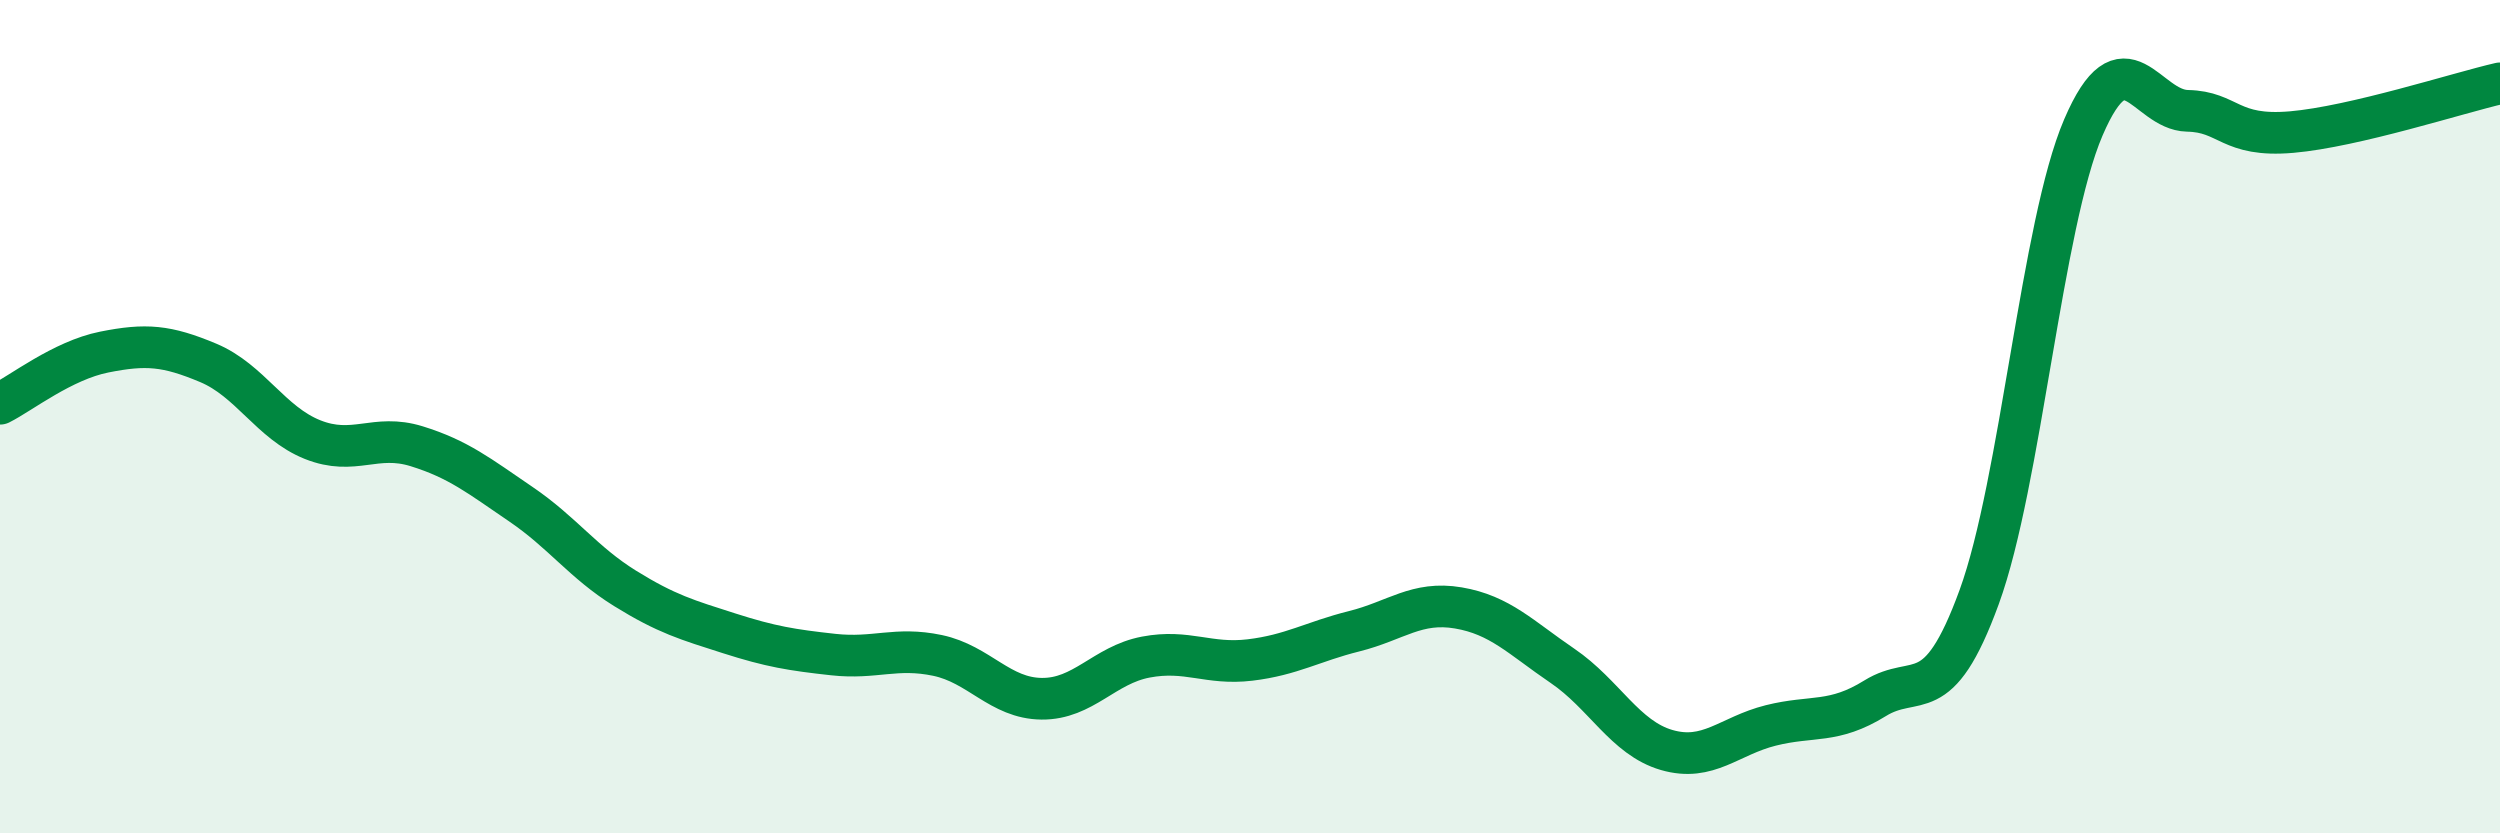
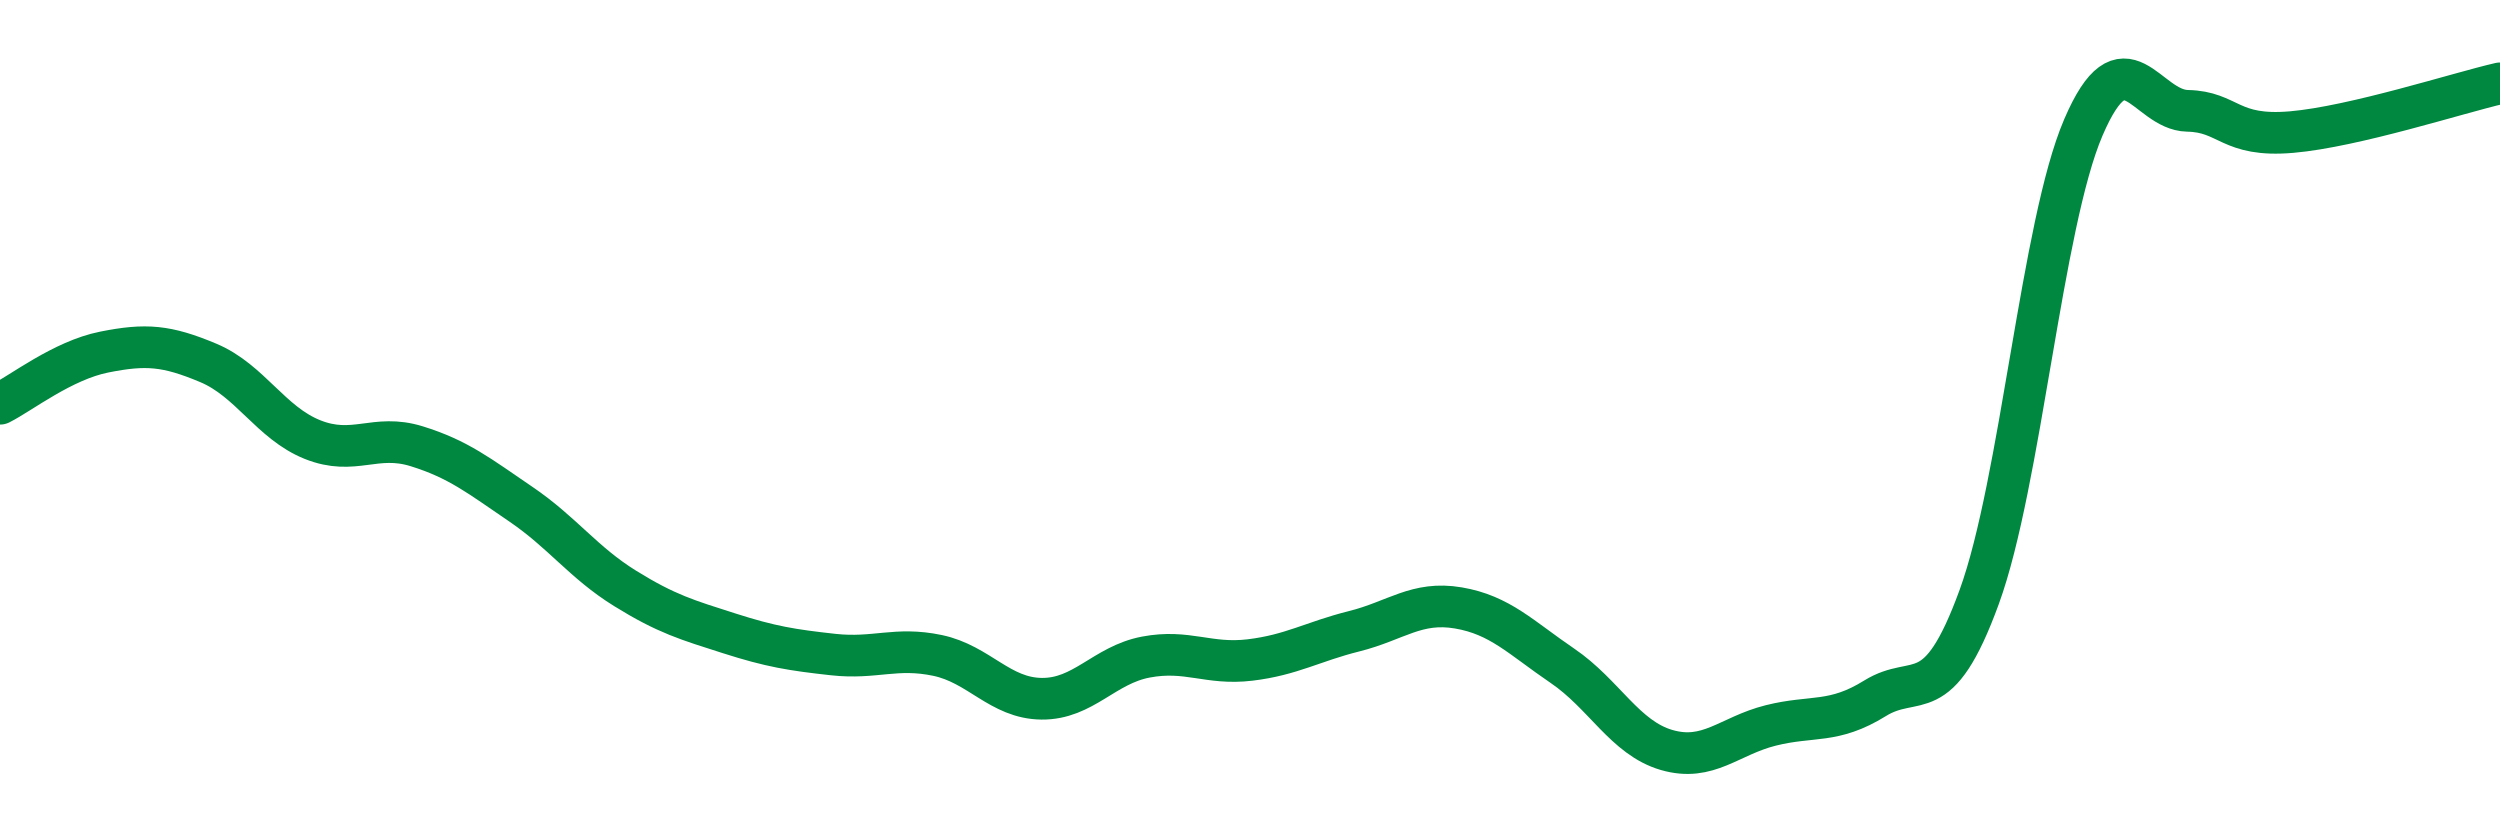
<svg xmlns="http://www.w3.org/2000/svg" width="60" height="20" viewBox="0 0 60 20">
-   <path d="M 0,9.69 C 0.5,9.44 1.5,8.65 2.5,8.45 C 3.5,8.25 4,8.29 5,8.71 C 6,9.13 6.5,10.15 7.5,10.55 C 8.5,10.95 9,10.4 10,10.71 C 11,11.02 11.5,11.42 12.5,12.1 C 13.5,12.78 14,13.5 15,14.12 C 16,14.74 16.5,14.88 17.5,15.2 C 18.5,15.52 19,15.6 20,15.71 C 21,15.82 21.5,15.52 22.5,15.73 C 23.5,15.94 24,16.76 25,16.77 C 26,16.78 26.5,15.96 27.5,15.77 C 28.5,15.58 29,15.96 30,15.84 C 31,15.72 31.5,15.4 32.5,15.15 C 33.5,14.9 34,14.42 35,14.59 C 36,14.76 36.5,15.3 37.5,15.98 C 38.5,16.66 39,17.71 40,18 C 41,18.29 41.5,17.66 42.5,17.41 C 43.5,17.16 44,17.38 45,16.76 C 46,16.14 46.5,17.07 47.5,14.33 C 48.5,11.59 49,5.39 50,3.06 C 51,0.73 51.5,2.64 52.5,2.66 C 53.5,2.68 53.5,3.3 55,3.17 C 56.5,3.04 59,2.23 60,2L60 20L0 20Z" fill="#008740" opacity="0.1" stroke-linecap="round" stroke-linejoin="round" />
  <path d="M 0,9.69 C 0.5,9.44 1.5,8.65 2.5,8.45 C 3.5,8.25 4,8.29 5,8.71 C 6,9.13 6.5,10.15 7.5,10.55 C 8.5,10.95 9,10.4 10,10.71 C 11,11.02 11.5,11.42 12.5,12.1 C 13.5,12.78 14,13.5 15,14.12 C 16,14.74 16.5,14.88 17.5,15.2 C 18.5,15.52 19,15.6 20,15.71 C 21,15.82 21.5,15.52 22.5,15.73 C 23.5,15.94 24,16.76 25,16.77 C 26,16.78 26.5,15.96 27.5,15.77 C 28.5,15.58 29,15.96 30,15.84 C 31,15.72 31.5,15.4 32.5,15.15 C 33.5,14.9 34,14.42 35,14.59 C 36,14.76 36.5,15.3 37.5,15.98 C 38.5,16.66 39,17.71 40,18 C 41,18.29 41.5,17.66 42.5,17.41 C 43.5,17.16 44,17.38 45,16.76 C 46,16.14 46.5,17.07 47.5,14.33 C 48.5,11.59 49,5.39 50,3.06 C 51,0.73 51.5,2.64 52.5,2.66 C 53.5,2.68 53.5,3.3 55,3.17 C 56.5,3.04 59,2.23 60,2" stroke="#008740" stroke-width="1" fill="none" stroke-linecap="round" stroke-linejoin="round" />
</svg>